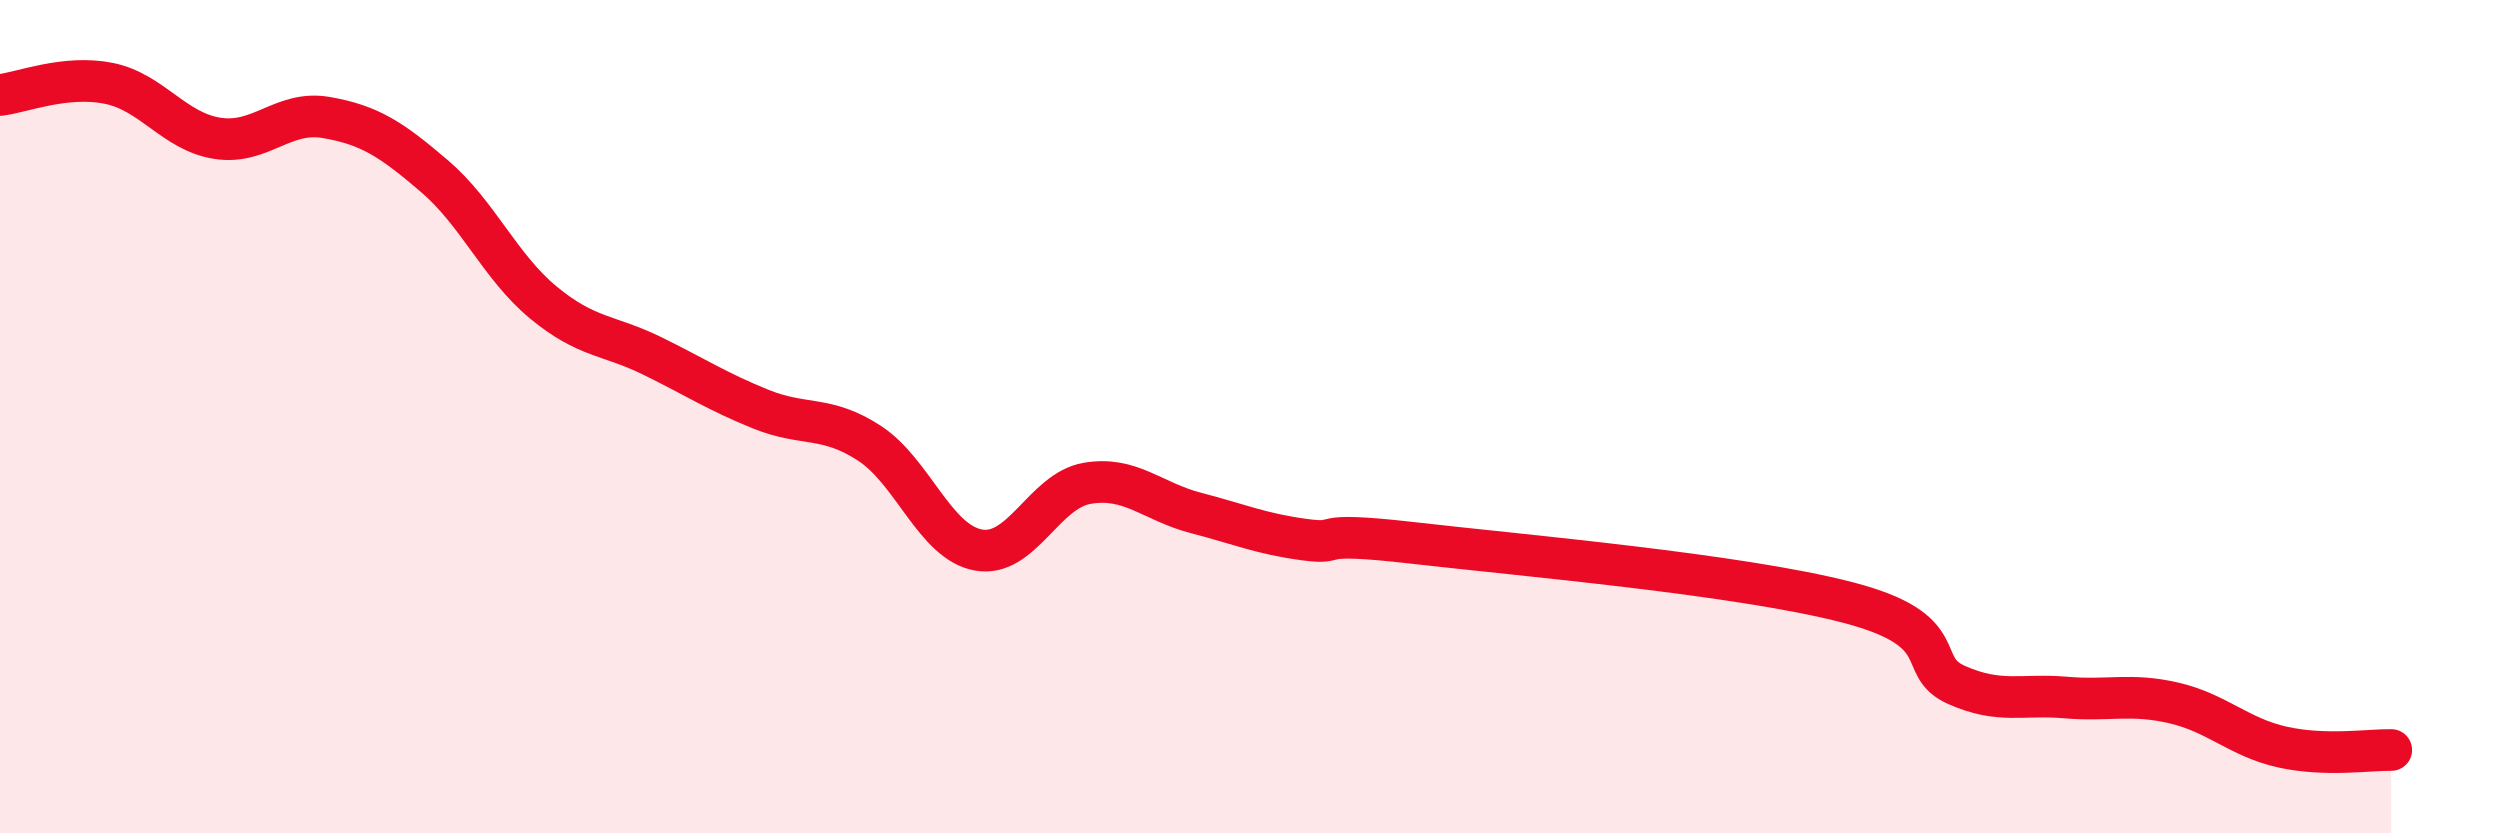
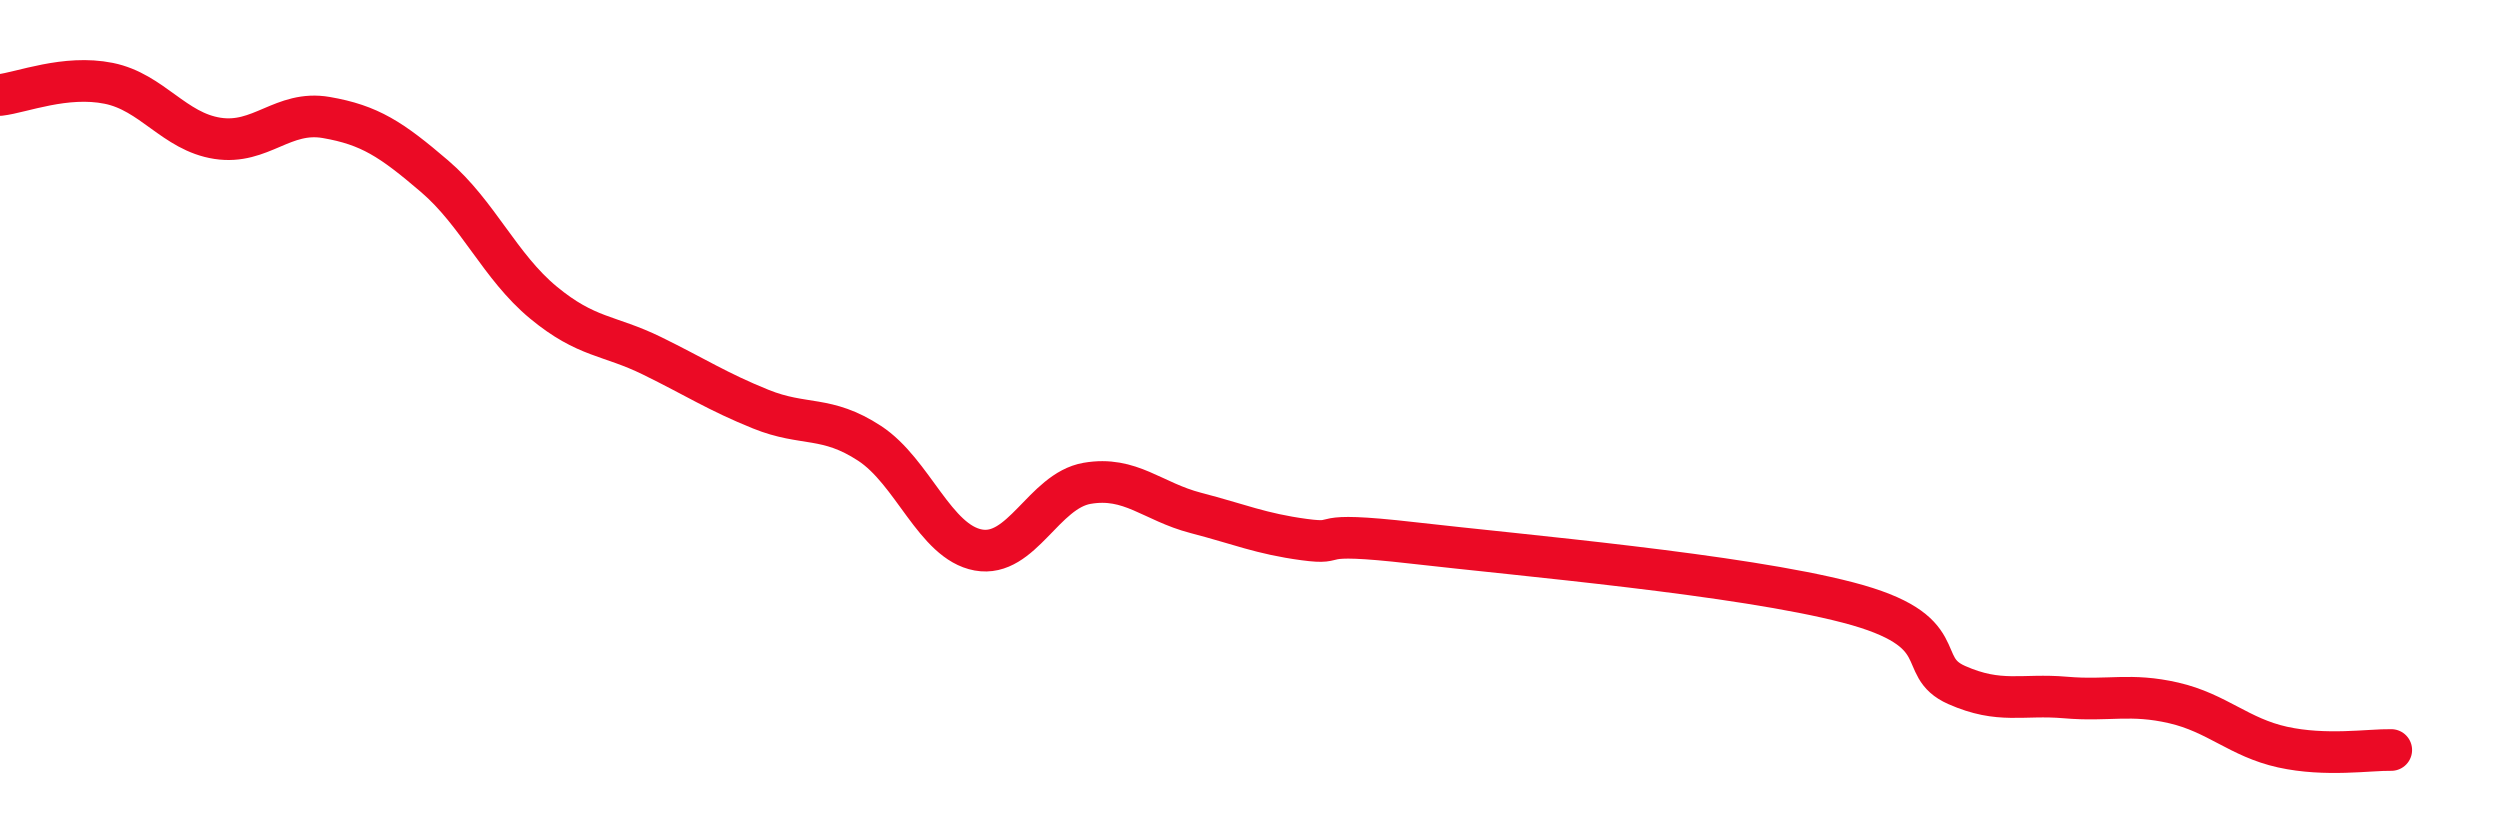
<svg xmlns="http://www.w3.org/2000/svg" width="60" height="20" viewBox="0 0 60 20">
-   <path d="M 0,2.28 C 0.52,2.22 1.57,1.79 2.61,2 C 3.65,2.21 4.18,3.16 5.22,3.32 C 6.26,3.48 6.79,2.64 7.83,2.82 C 8.87,3 9.39,3.34 10.43,4.23 C 11.47,5.12 12,6.4 13.04,7.26 C 14.08,8.12 14.61,8.03 15.65,8.54 C 16.69,9.05 17.22,9.4 18.26,9.82 C 19.3,10.24 19.83,9.96 20.87,10.64 C 21.91,11.32 22.44,13.01 23.48,13.2 C 24.52,13.39 25.05,11.78 26.09,11.6 C 27.13,11.42 27.66,12.04 28.7,12.31 C 29.74,12.58 30.26,12.81 31.3,12.95 C 32.34,13.09 31.3,12.73 33.91,13.03 C 36.52,13.33 41.74,13.78 44.35,14.46 C 46.96,15.14 45.92,15.98 46.96,16.44 C 48,16.9 48.53,16.65 49.57,16.74 C 50.61,16.83 51.13,16.63 52.17,16.87 C 53.21,17.11 53.74,17.7 54.78,17.93 C 55.82,18.16 56.87,17.99 57.39,18L57.39 20L0 20Z" fill="#EB0A25" opacity="0.1" stroke-linecap="round" stroke-linejoin="round" />
  <path d="M 0,2.28 C 0.52,2.22 1.57,1.79 2.61,2 C 3.65,2.21 4.18,3.16 5.22,3.32 C 6.26,3.48 6.79,2.64 7.83,2.82 C 8.87,3 9.39,3.34 10.43,4.23 C 11.47,5.12 12,6.4 13.04,7.26 C 14.08,8.12 14.61,8.03 15.65,8.54 C 16.69,9.05 17.22,9.4 18.26,9.82 C 19.3,10.24 19.83,9.96 20.87,10.64 C 21.91,11.32 22.44,13.01 23.48,13.2 C 24.52,13.39 25.05,11.78 26.09,11.6 C 27.13,11.42 27.66,12.04 28.7,12.31 C 29.74,12.58 30.26,12.81 31.3,12.95 C 32.34,13.09 31.3,12.73 33.91,13.03 C 36.52,13.33 41.74,13.78 44.35,14.46 C 46.96,15.14 45.92,15.98 46.96,16.44 C 48,16.9 48.53,16.65 49.57,16.74 C 50.61,16.83 51.13,16.63 52.17,16.87 C 53.21,17.11 53.74,17.7 54.78,17.93 C 55.82,18.16 56.87,17.99 57.39,18" stroke="#EB0A25" stroke-width="1" fill="none" stroke-linecap="round" stroke-linejoin="round" />
</svg>